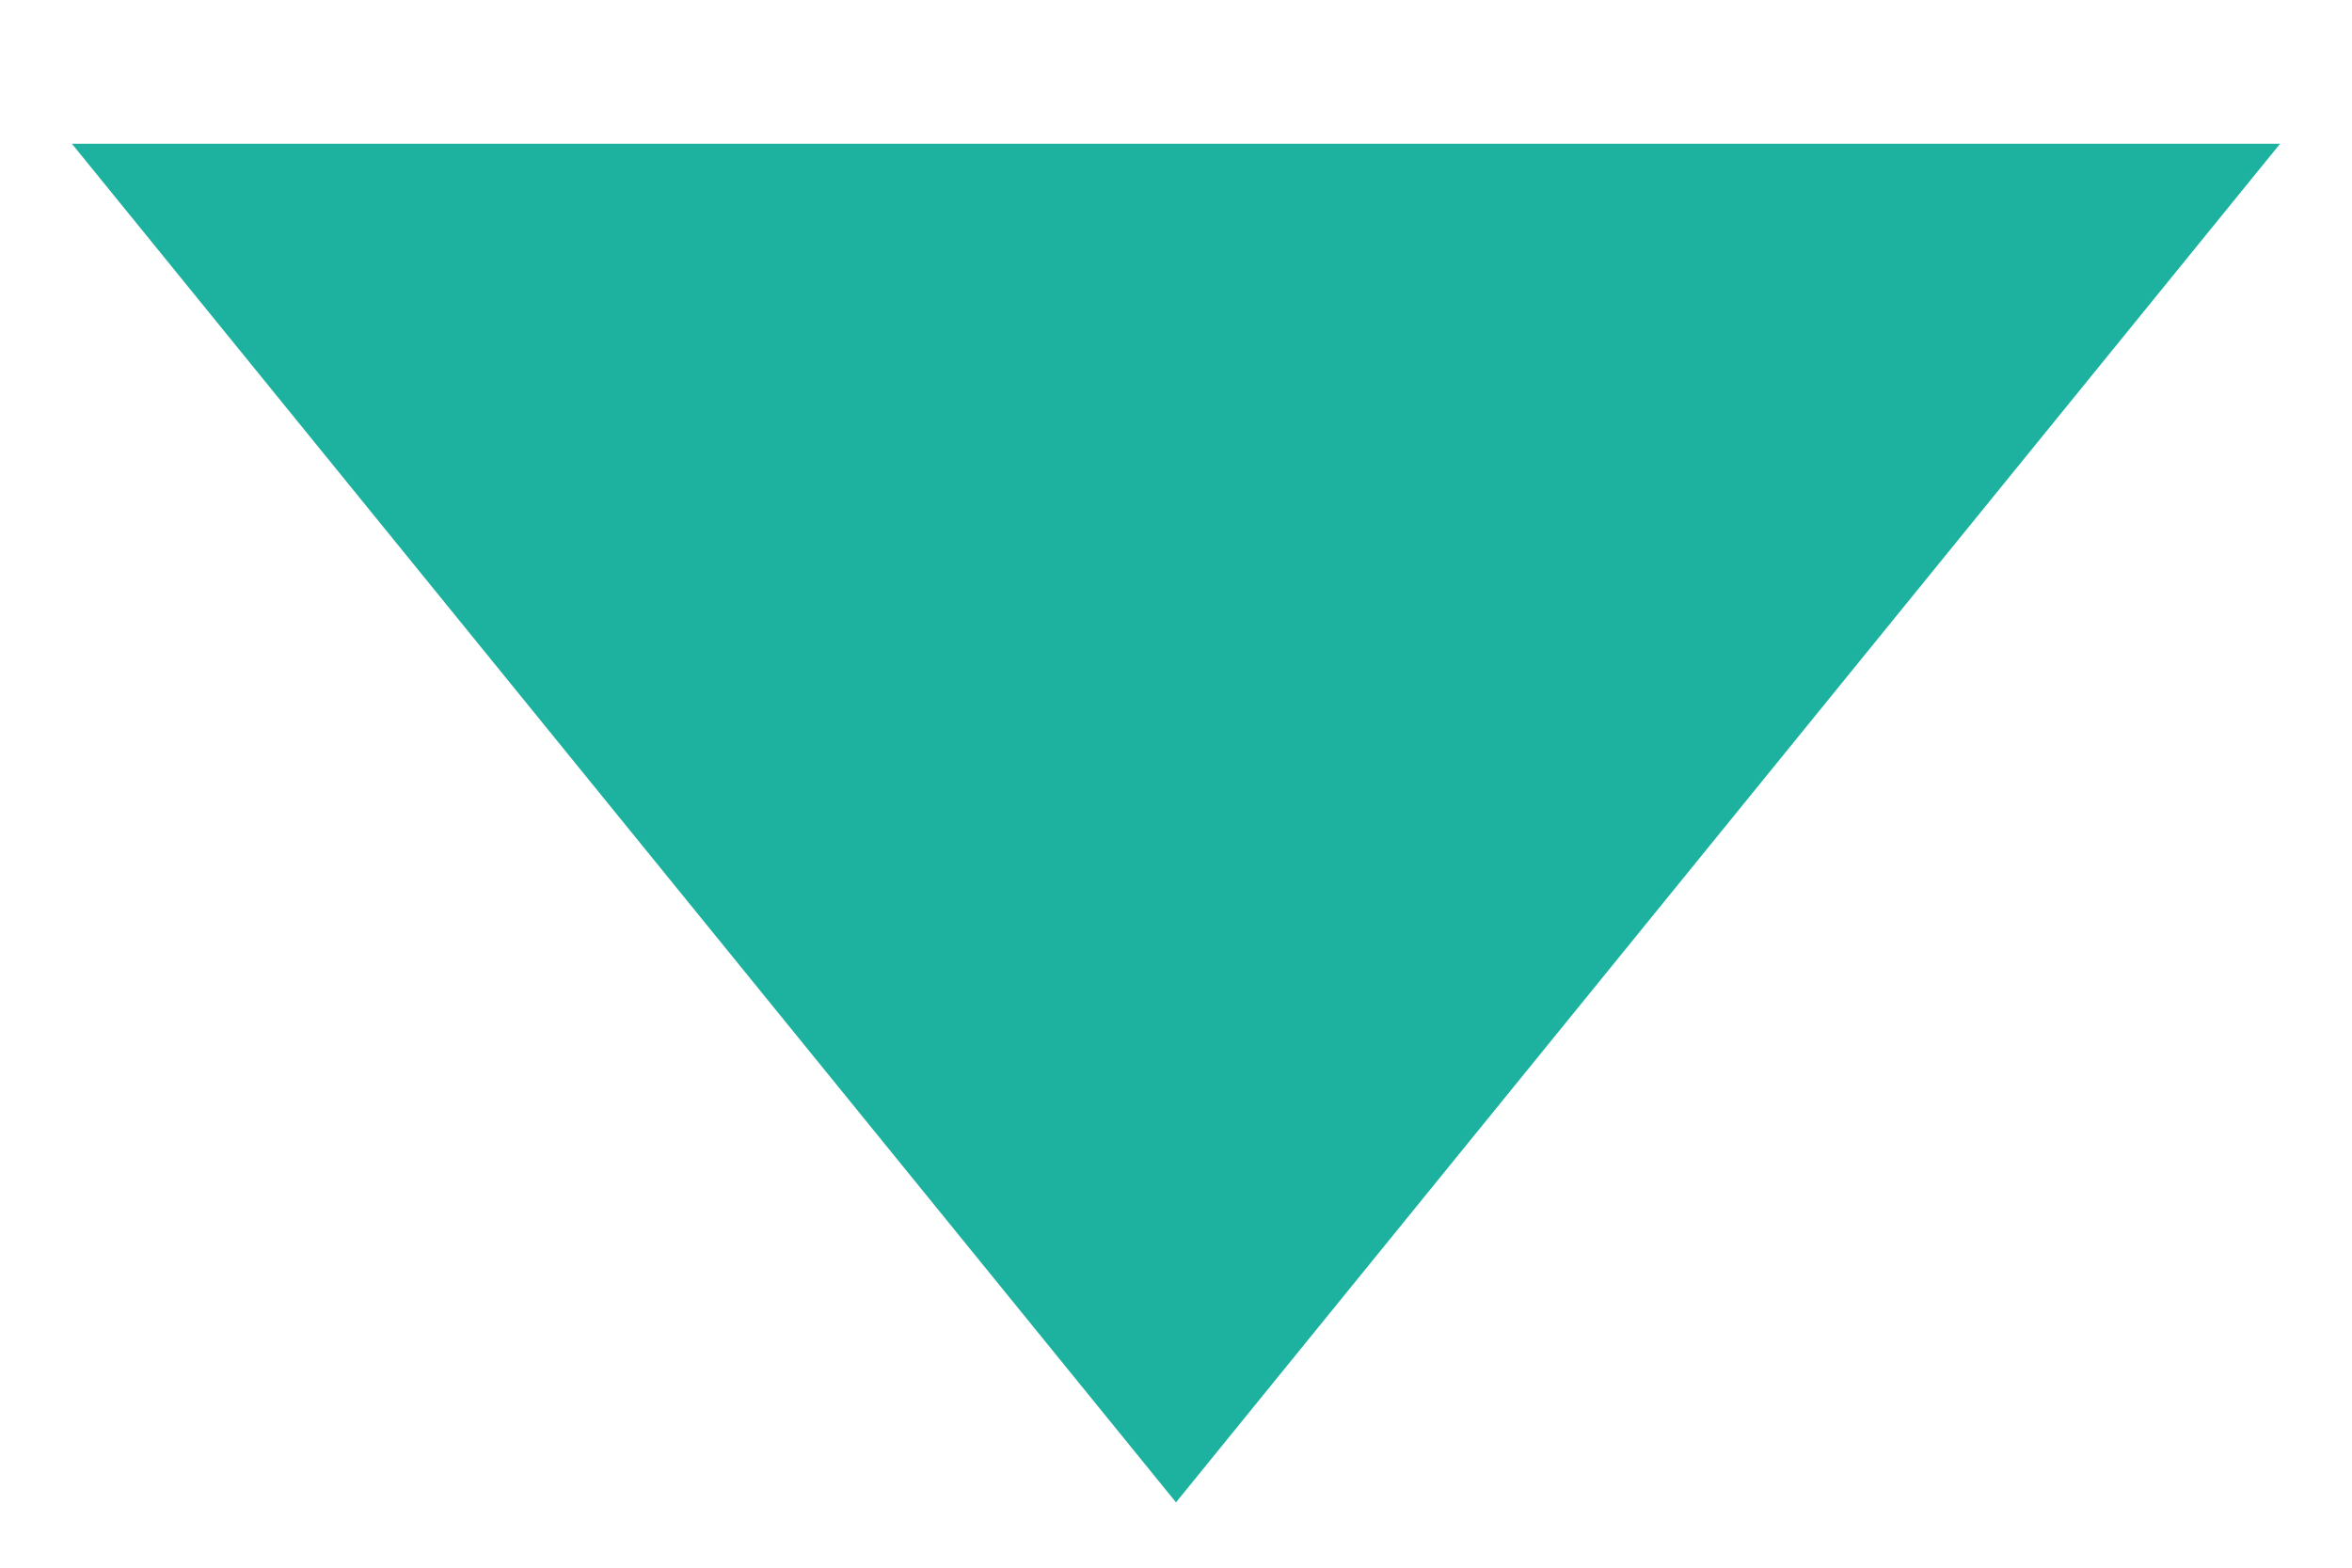
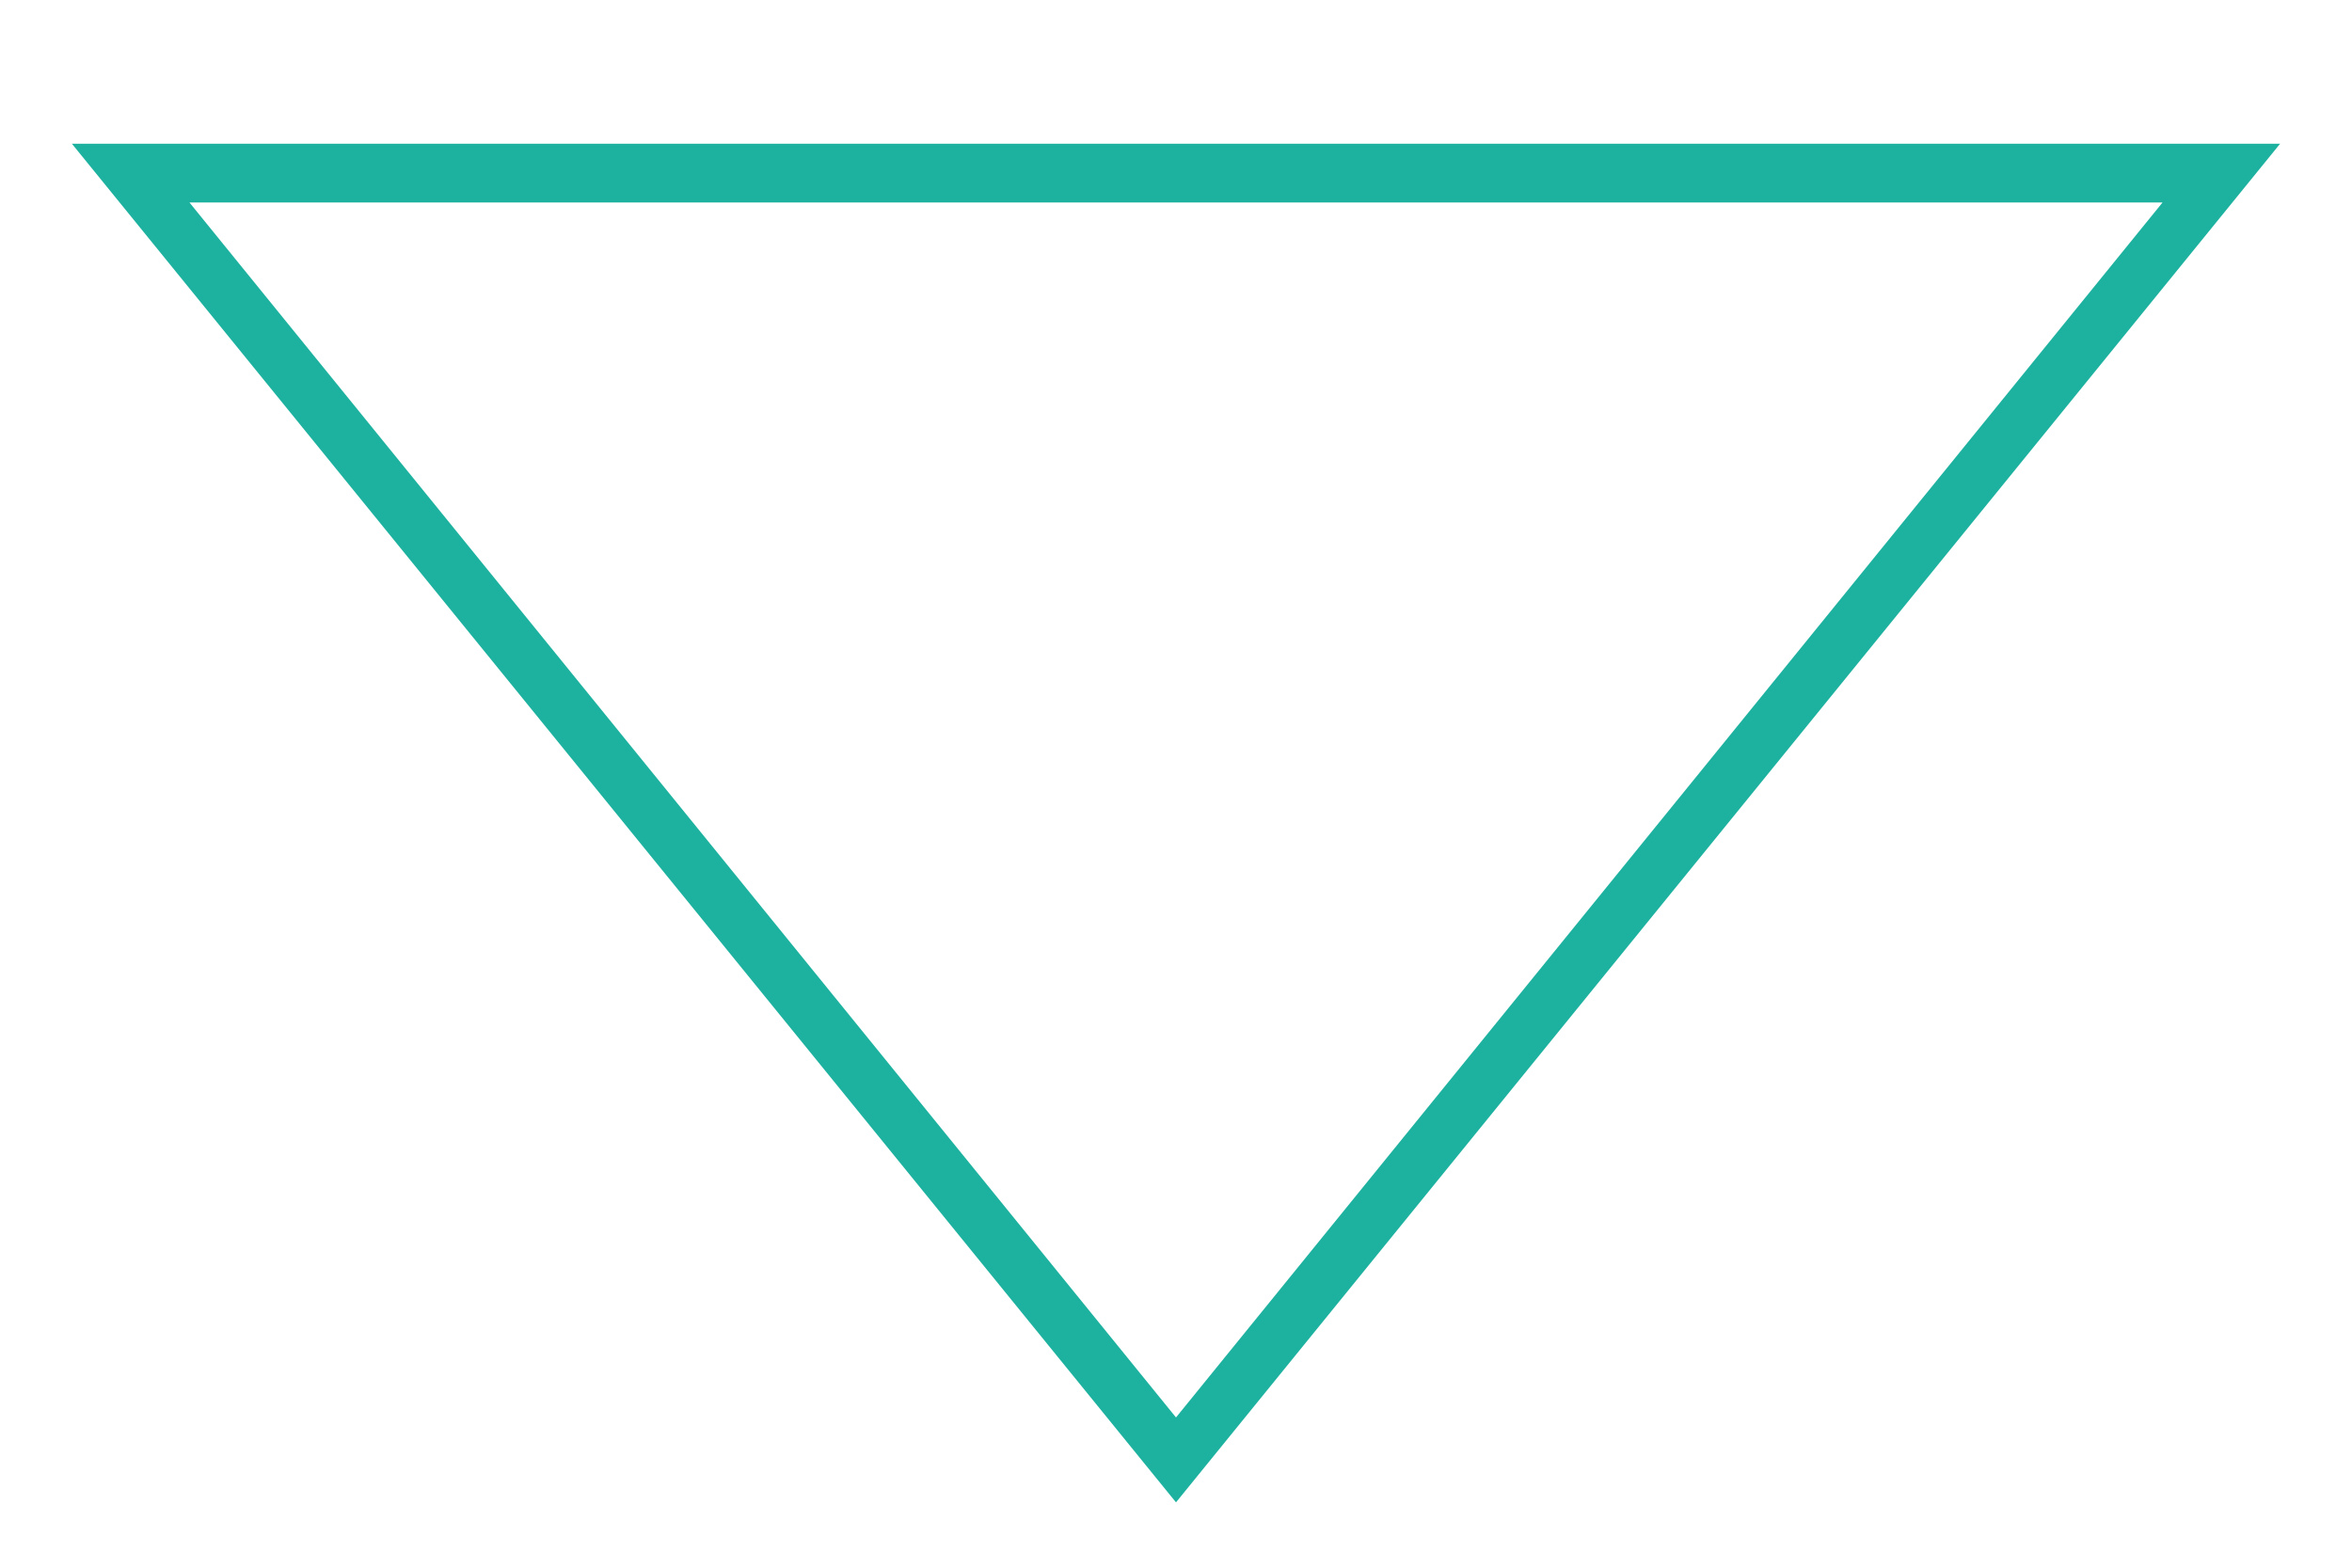
<svg xmlns="http://www.w3.org/2000/svg" version="1.1" id="レイヤー_1" x="0px" y="0px" viewBox="0 0 36 24" style="enable-background:new 0 0 36 24;" xml:space="preserve">
  <style>
	.st0{fill:#1DB29F;}
</style>
  <g>
-     <polygon class="st0" points="2,2.7 34,2.7 18,22.3  " />
-     <path class="st0" d="M33.1,3.1L18,21.7L2.9,3.1H33.1 M34.9,2.2H1.1L18,23L34.9,2.2L34.9,2.2z" />
+     <path class="st0" d="M33.1,3.1L18,21.7L2.9,3.1M34.9,2.2H1.1L18,23L34.9,2.2L34.9,2.2z" />
  </g>
</svg>